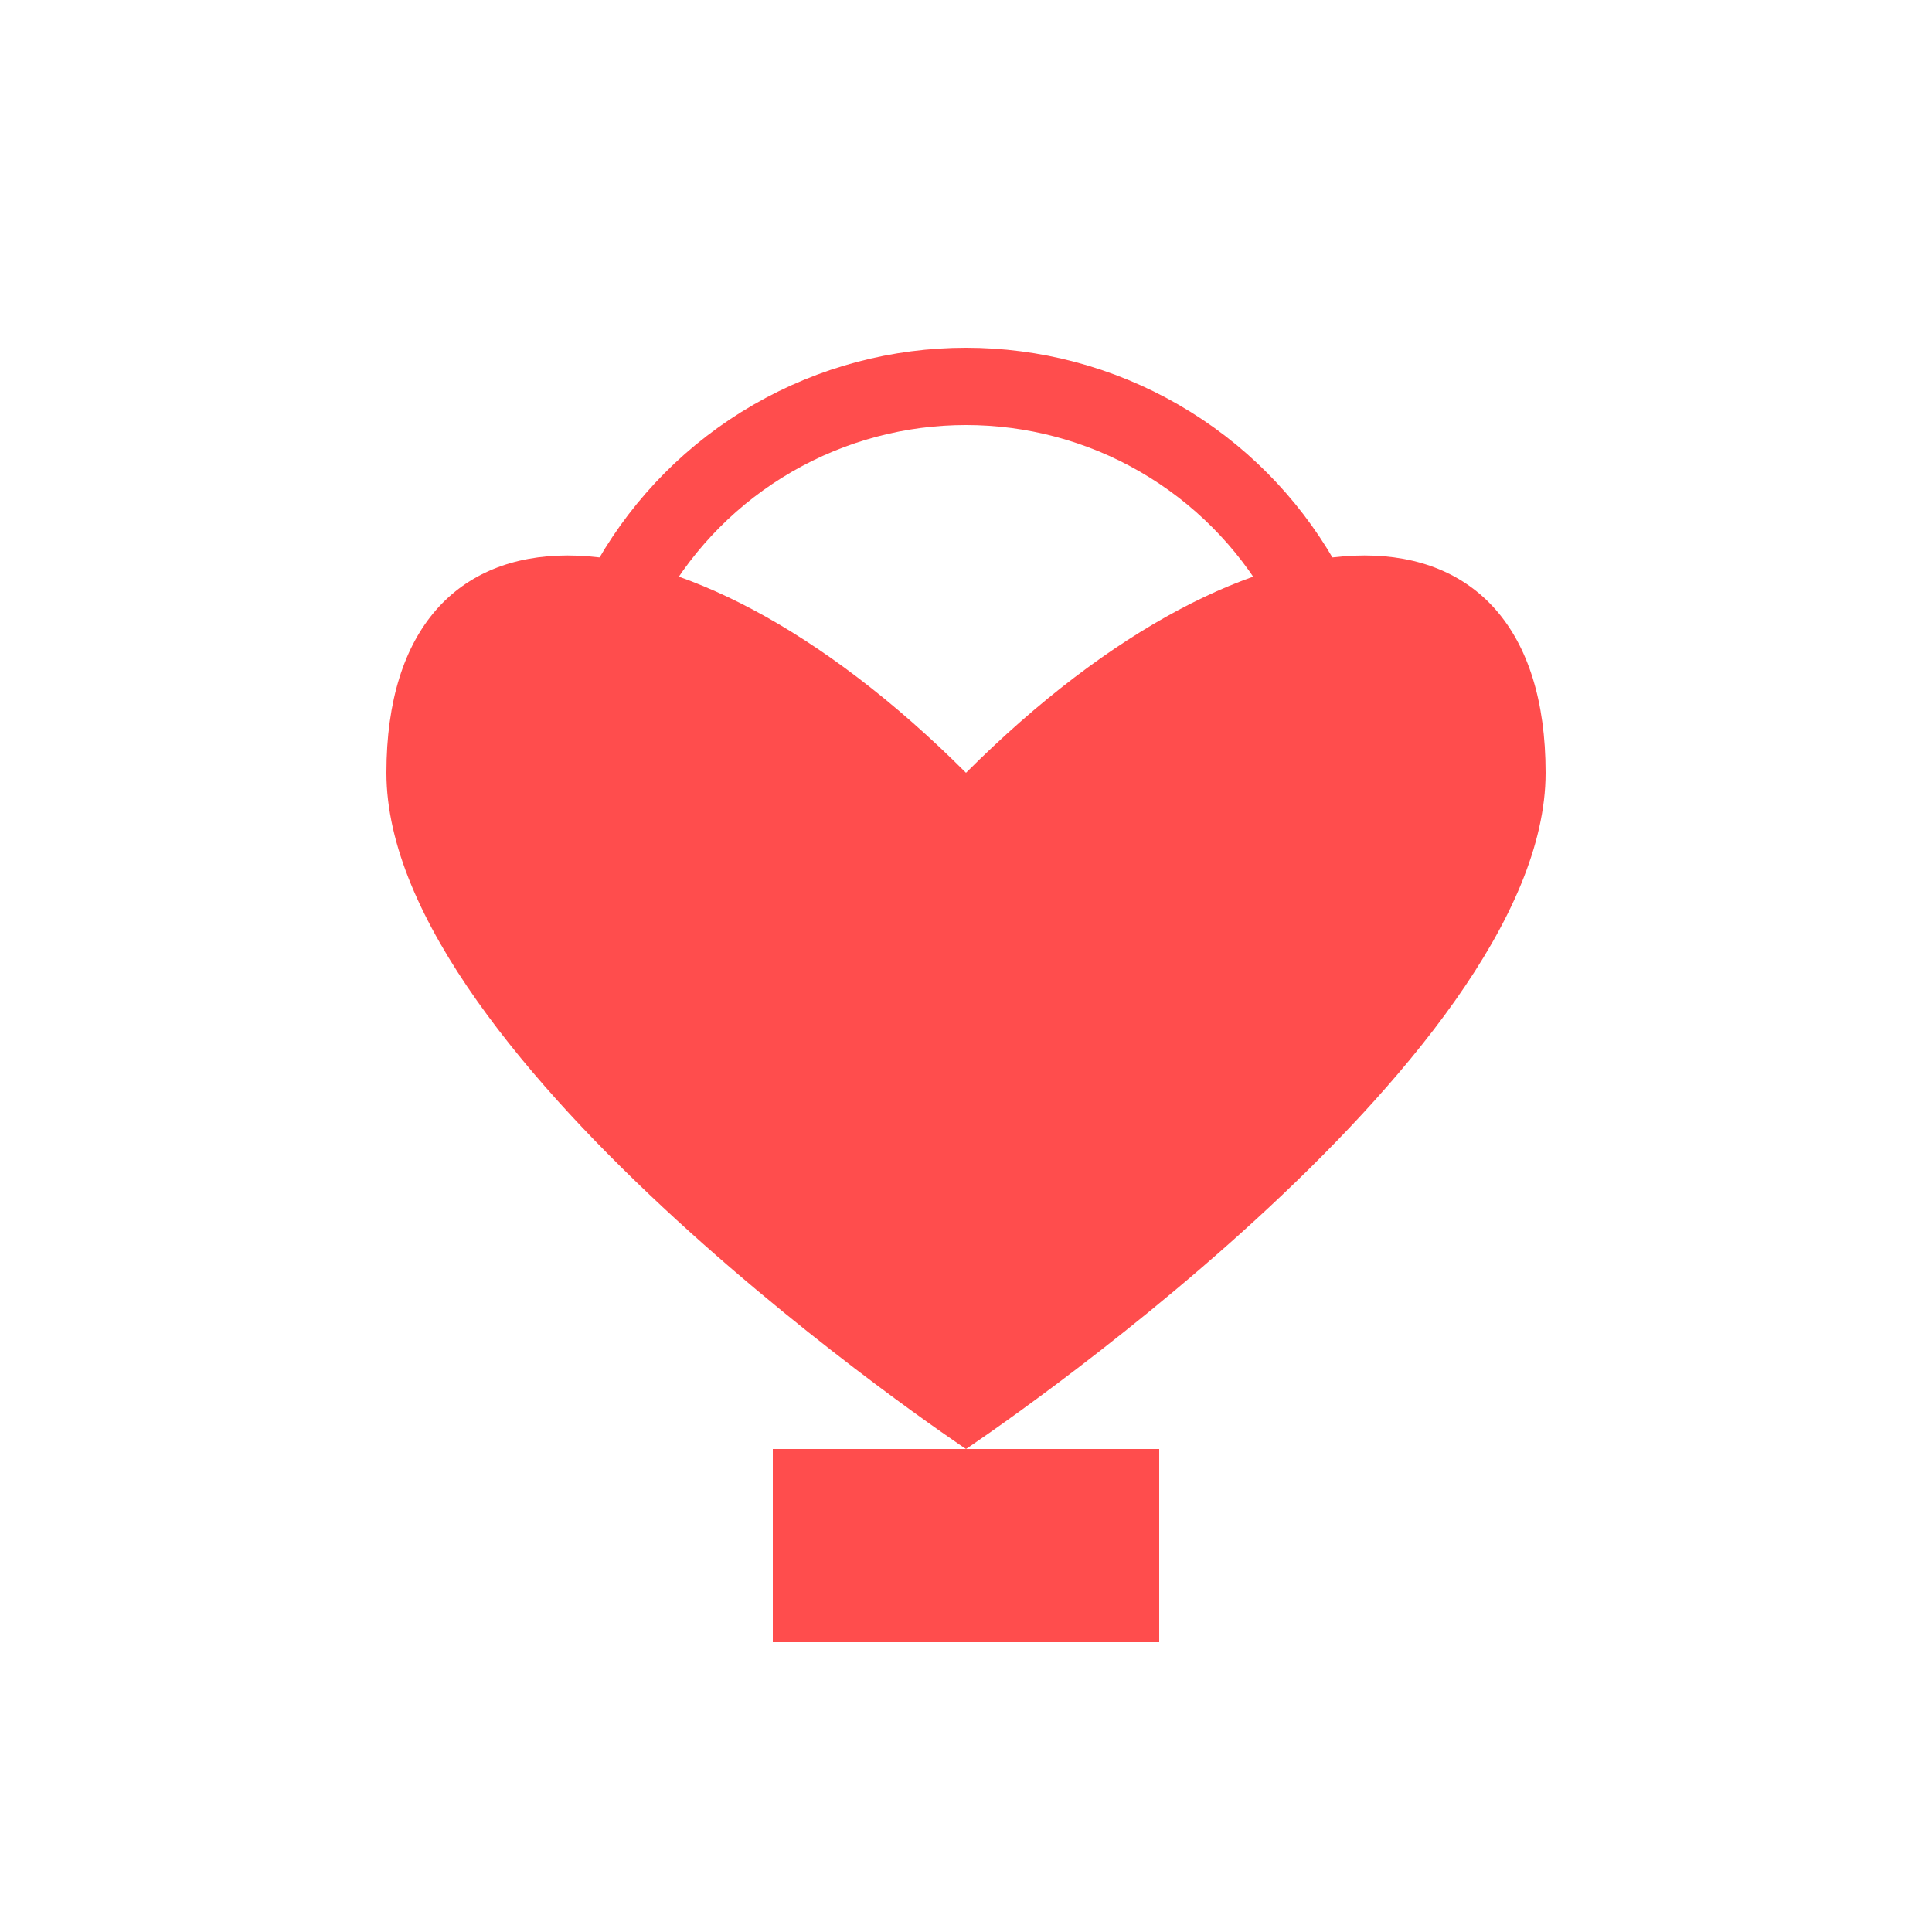
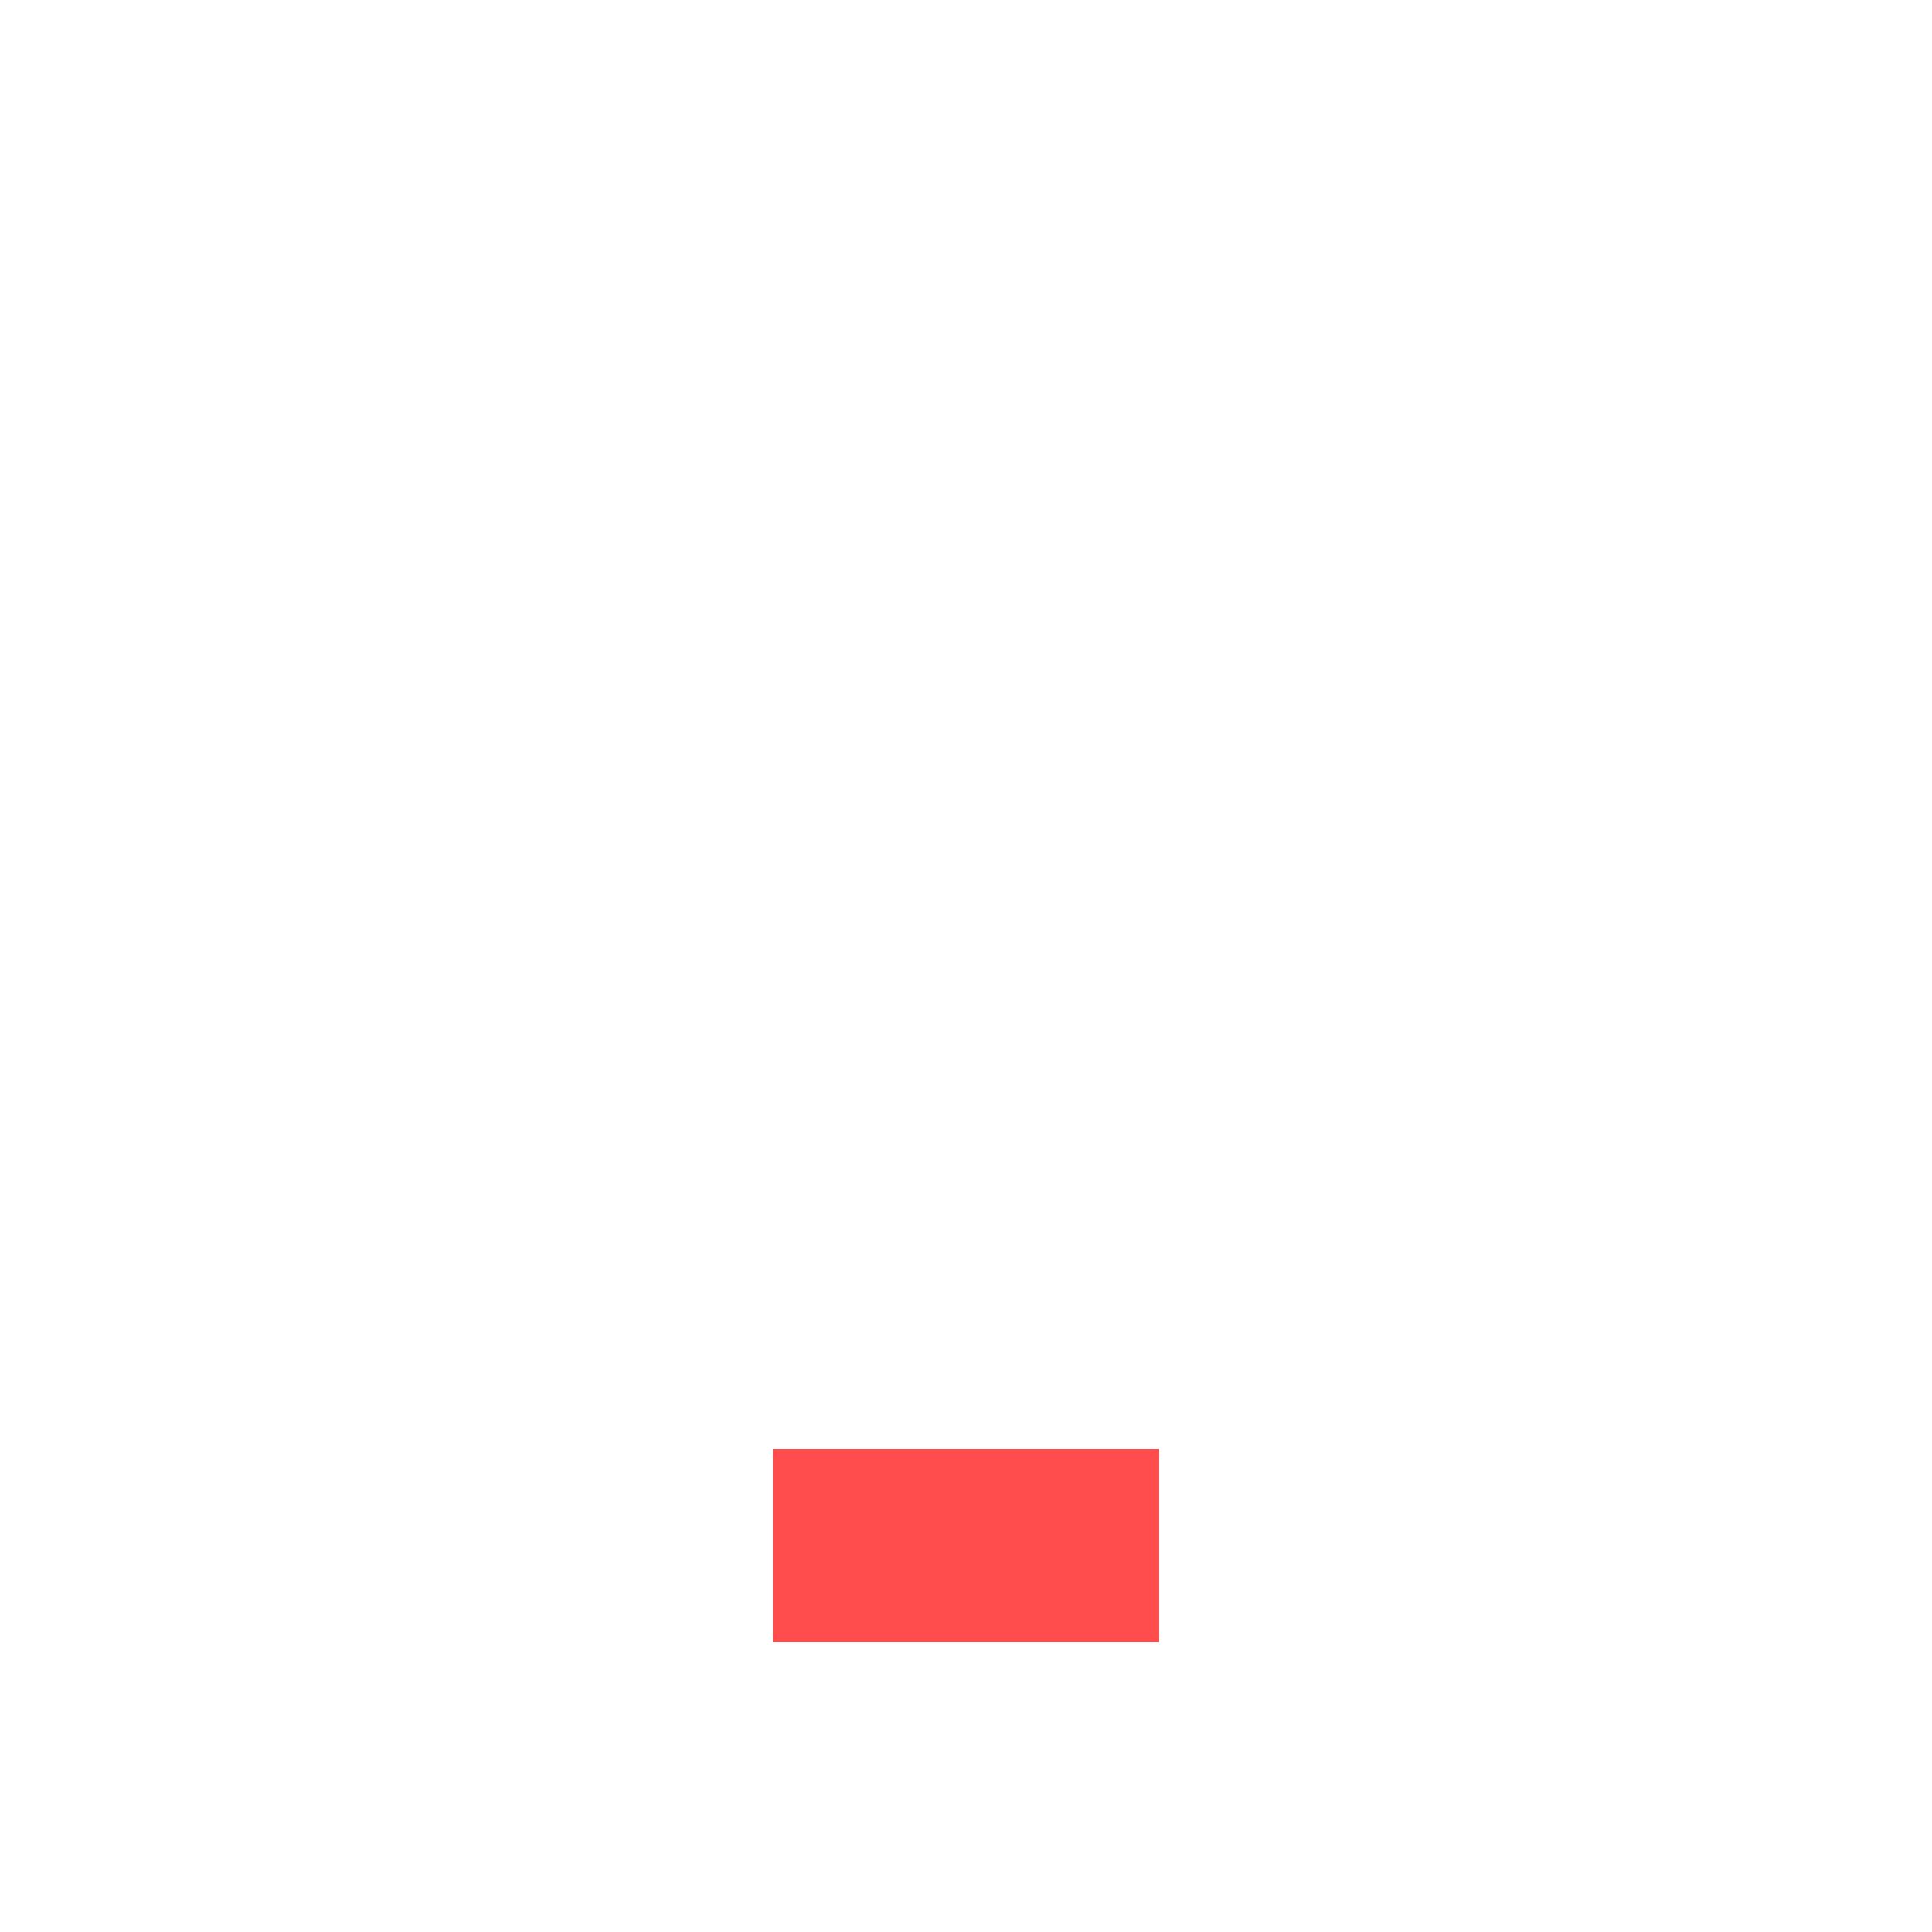
<svg xmlns="http://www.w3.org/2000/svg" viewBox="0 0 100 100">
-   <circle cx="50" cy="40" r="20" fill="none" stroke="#ff4d4d" stroke-width="4" />
-   <path d="M50 75 C50 75 20 55 20 40 C20 25 35 25 50 40 C65 25 80 25 80 40 C80 55 50 75 50 75" fill="#ff4d4d" />
  <path d="M40 75 L60 75 L60 85 L40 85 Z" fill="#ff4d4d" />
</svg>